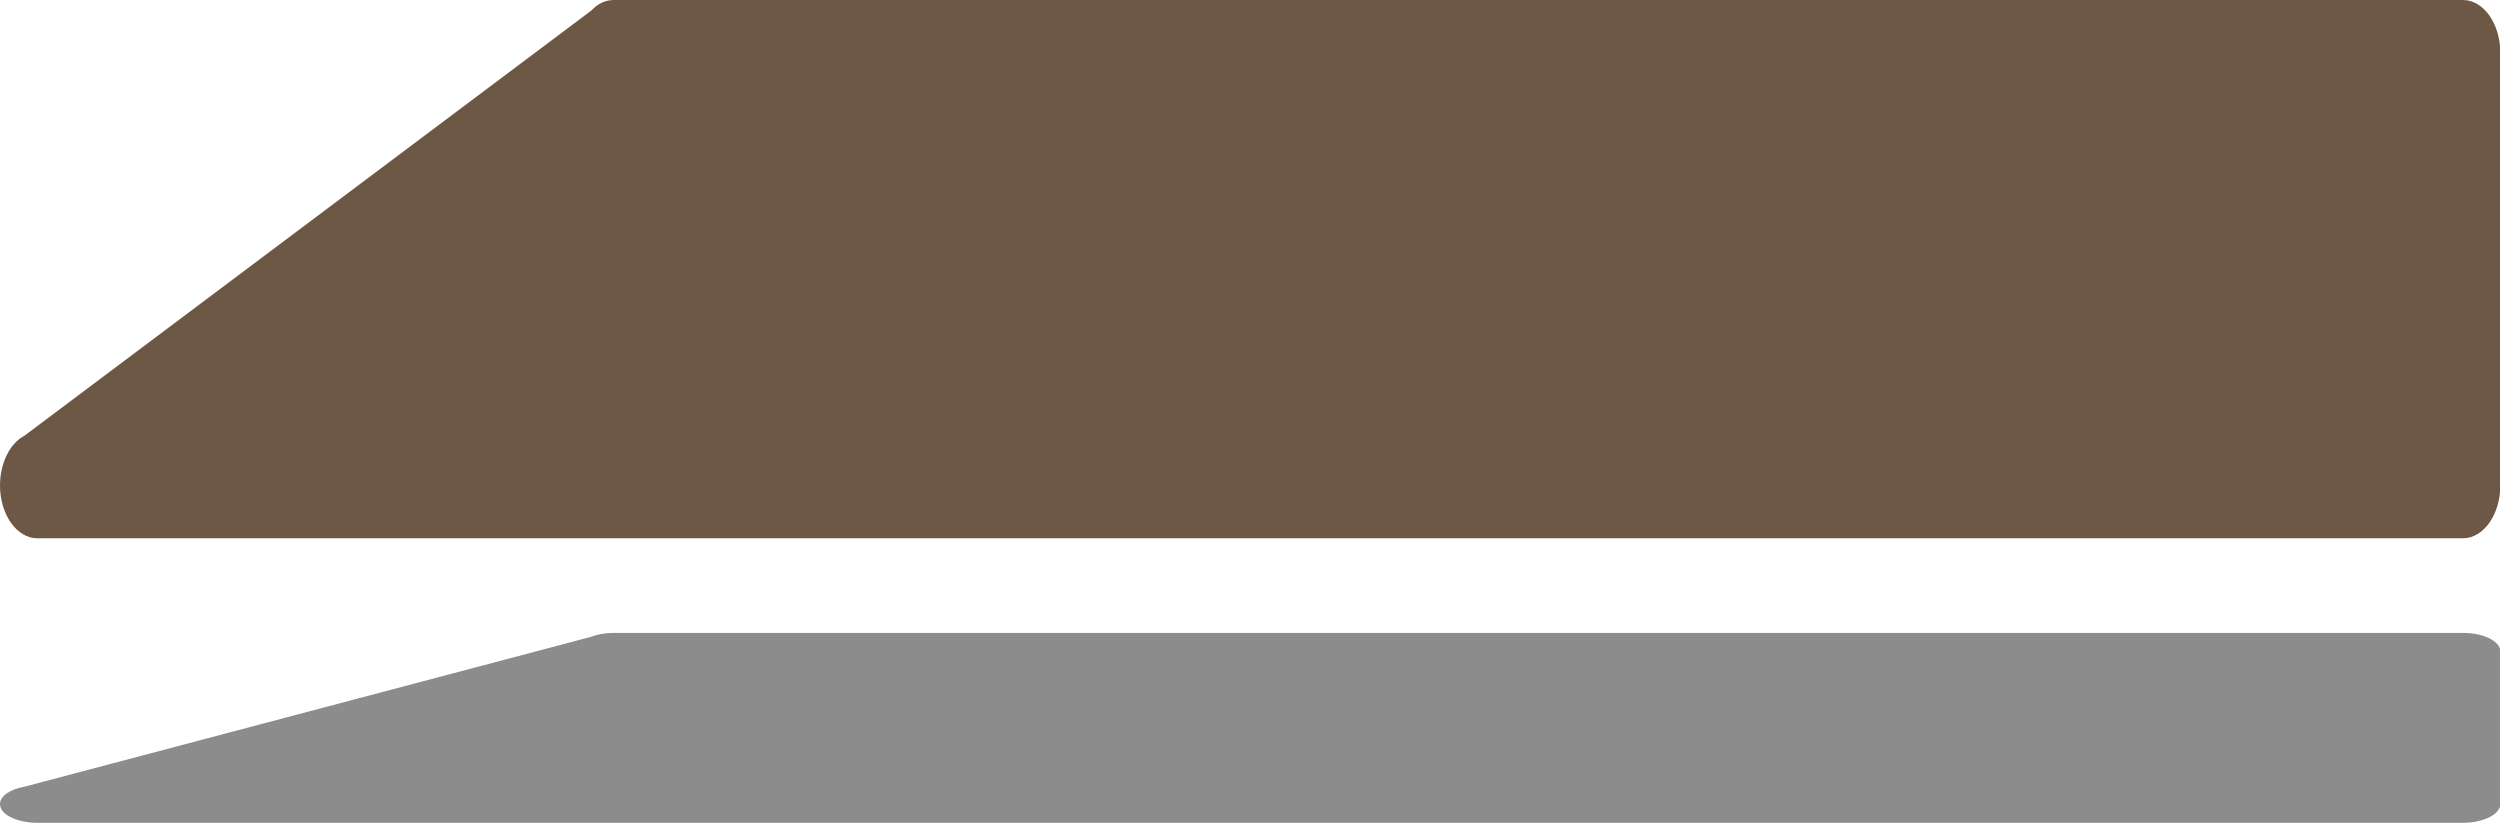
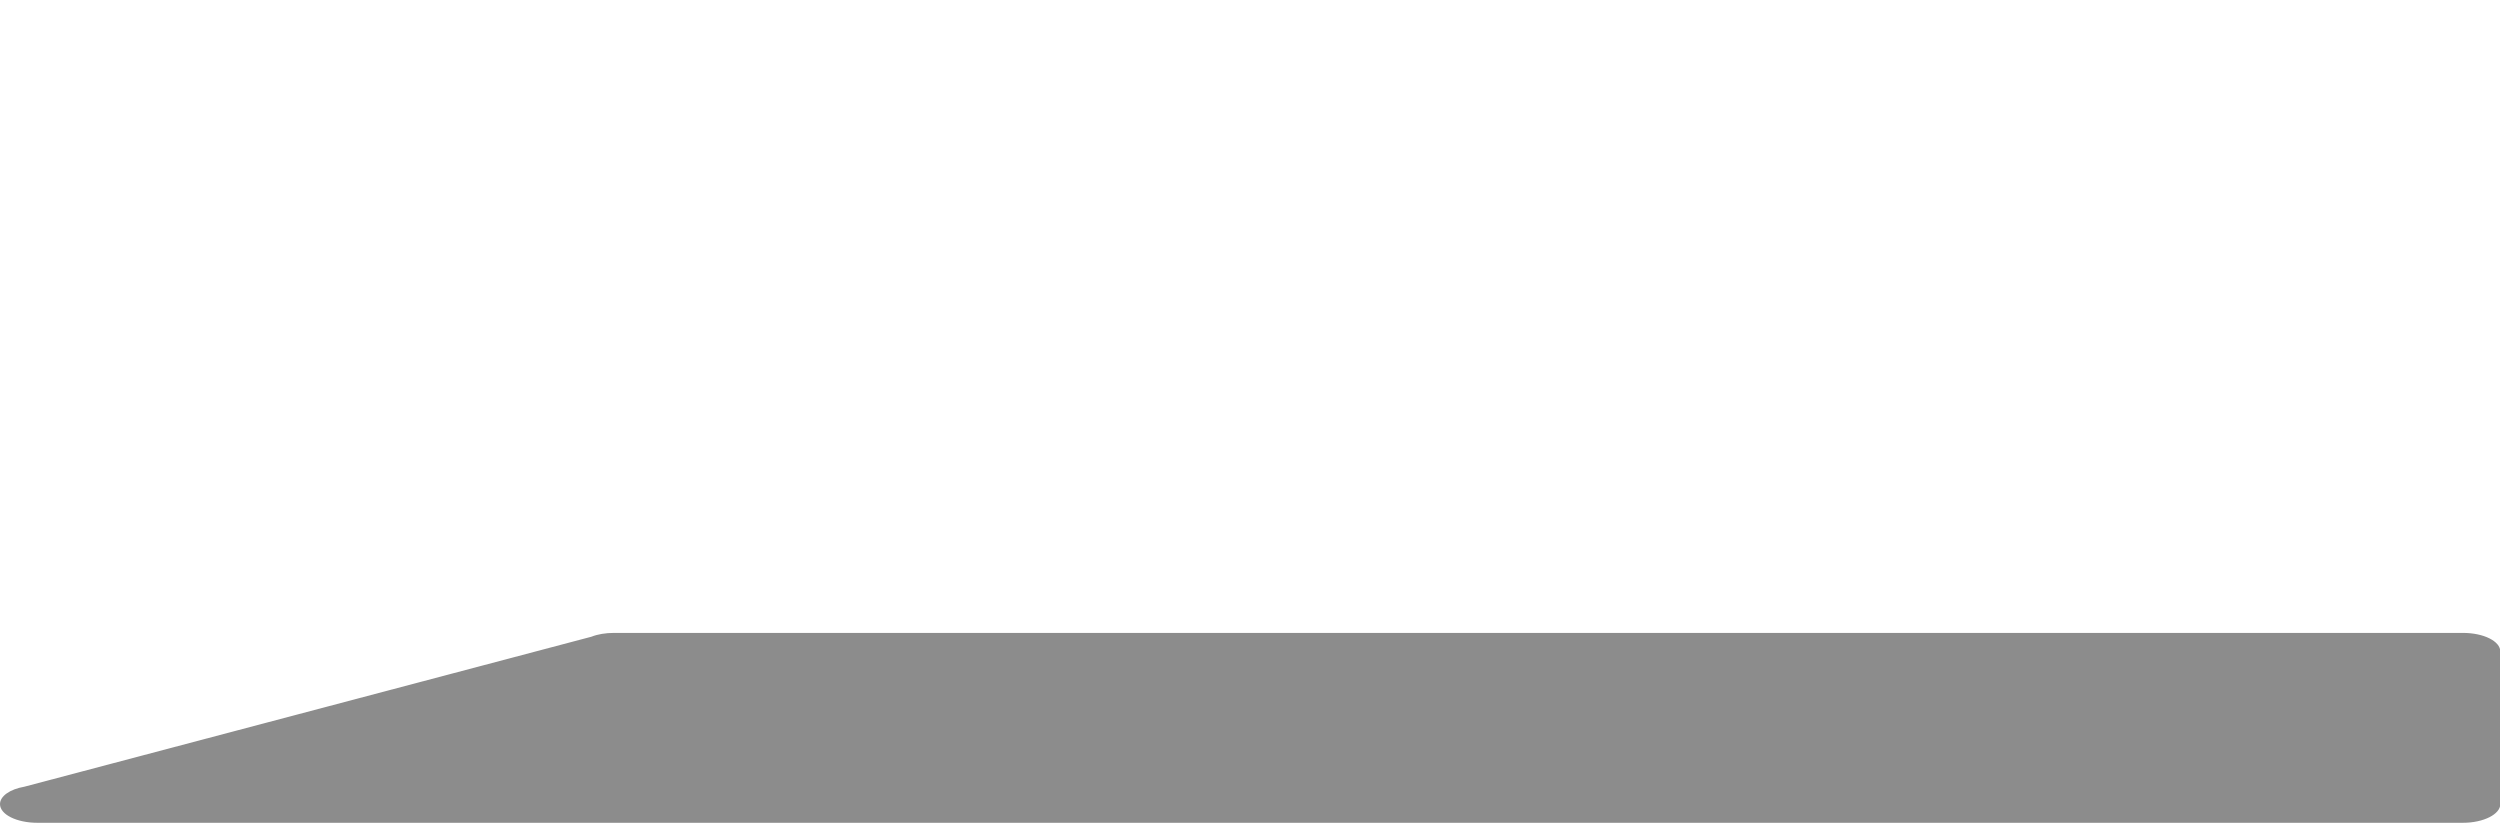
<svg xmlns="http://www.w3.org/2000/svg" id="Ebene_2" data-name="Ebene 2" viewBox="0 0 79 26">
  <defs>
    <style>
      .cls-1 {
        fill: #8c8c8c;
      }

      .cls-2 {
        fill: #6d5845;
      }
    </style>
  </defs>
  <g id="Ebene_1-2" data-name="Ebene 1">
-     <path class="cls-2" d="M18.69.33c.2-.22.45-.33.71-.33h58.43c.65,0,1.18.75,1.18,1.67v13.67c0,.92-.53,1.67-1.18,1.67H1.18c-.65,0-1.18-.75-1.18-1.67h0c0-.7.31-1.33.77-1.57" />
    <path class="cls-1" d="M18.69,20.12c.2-.08.45-.12.71-.12h58.43c.65,0,1.18.26,1.18.59v4.82c0,.32-.53.59-1.18.59H1.18c-.65,0-1.18-.26-1.18-.59h0c0-.25.31-.47.77-.55" />
  </g>
</svg>